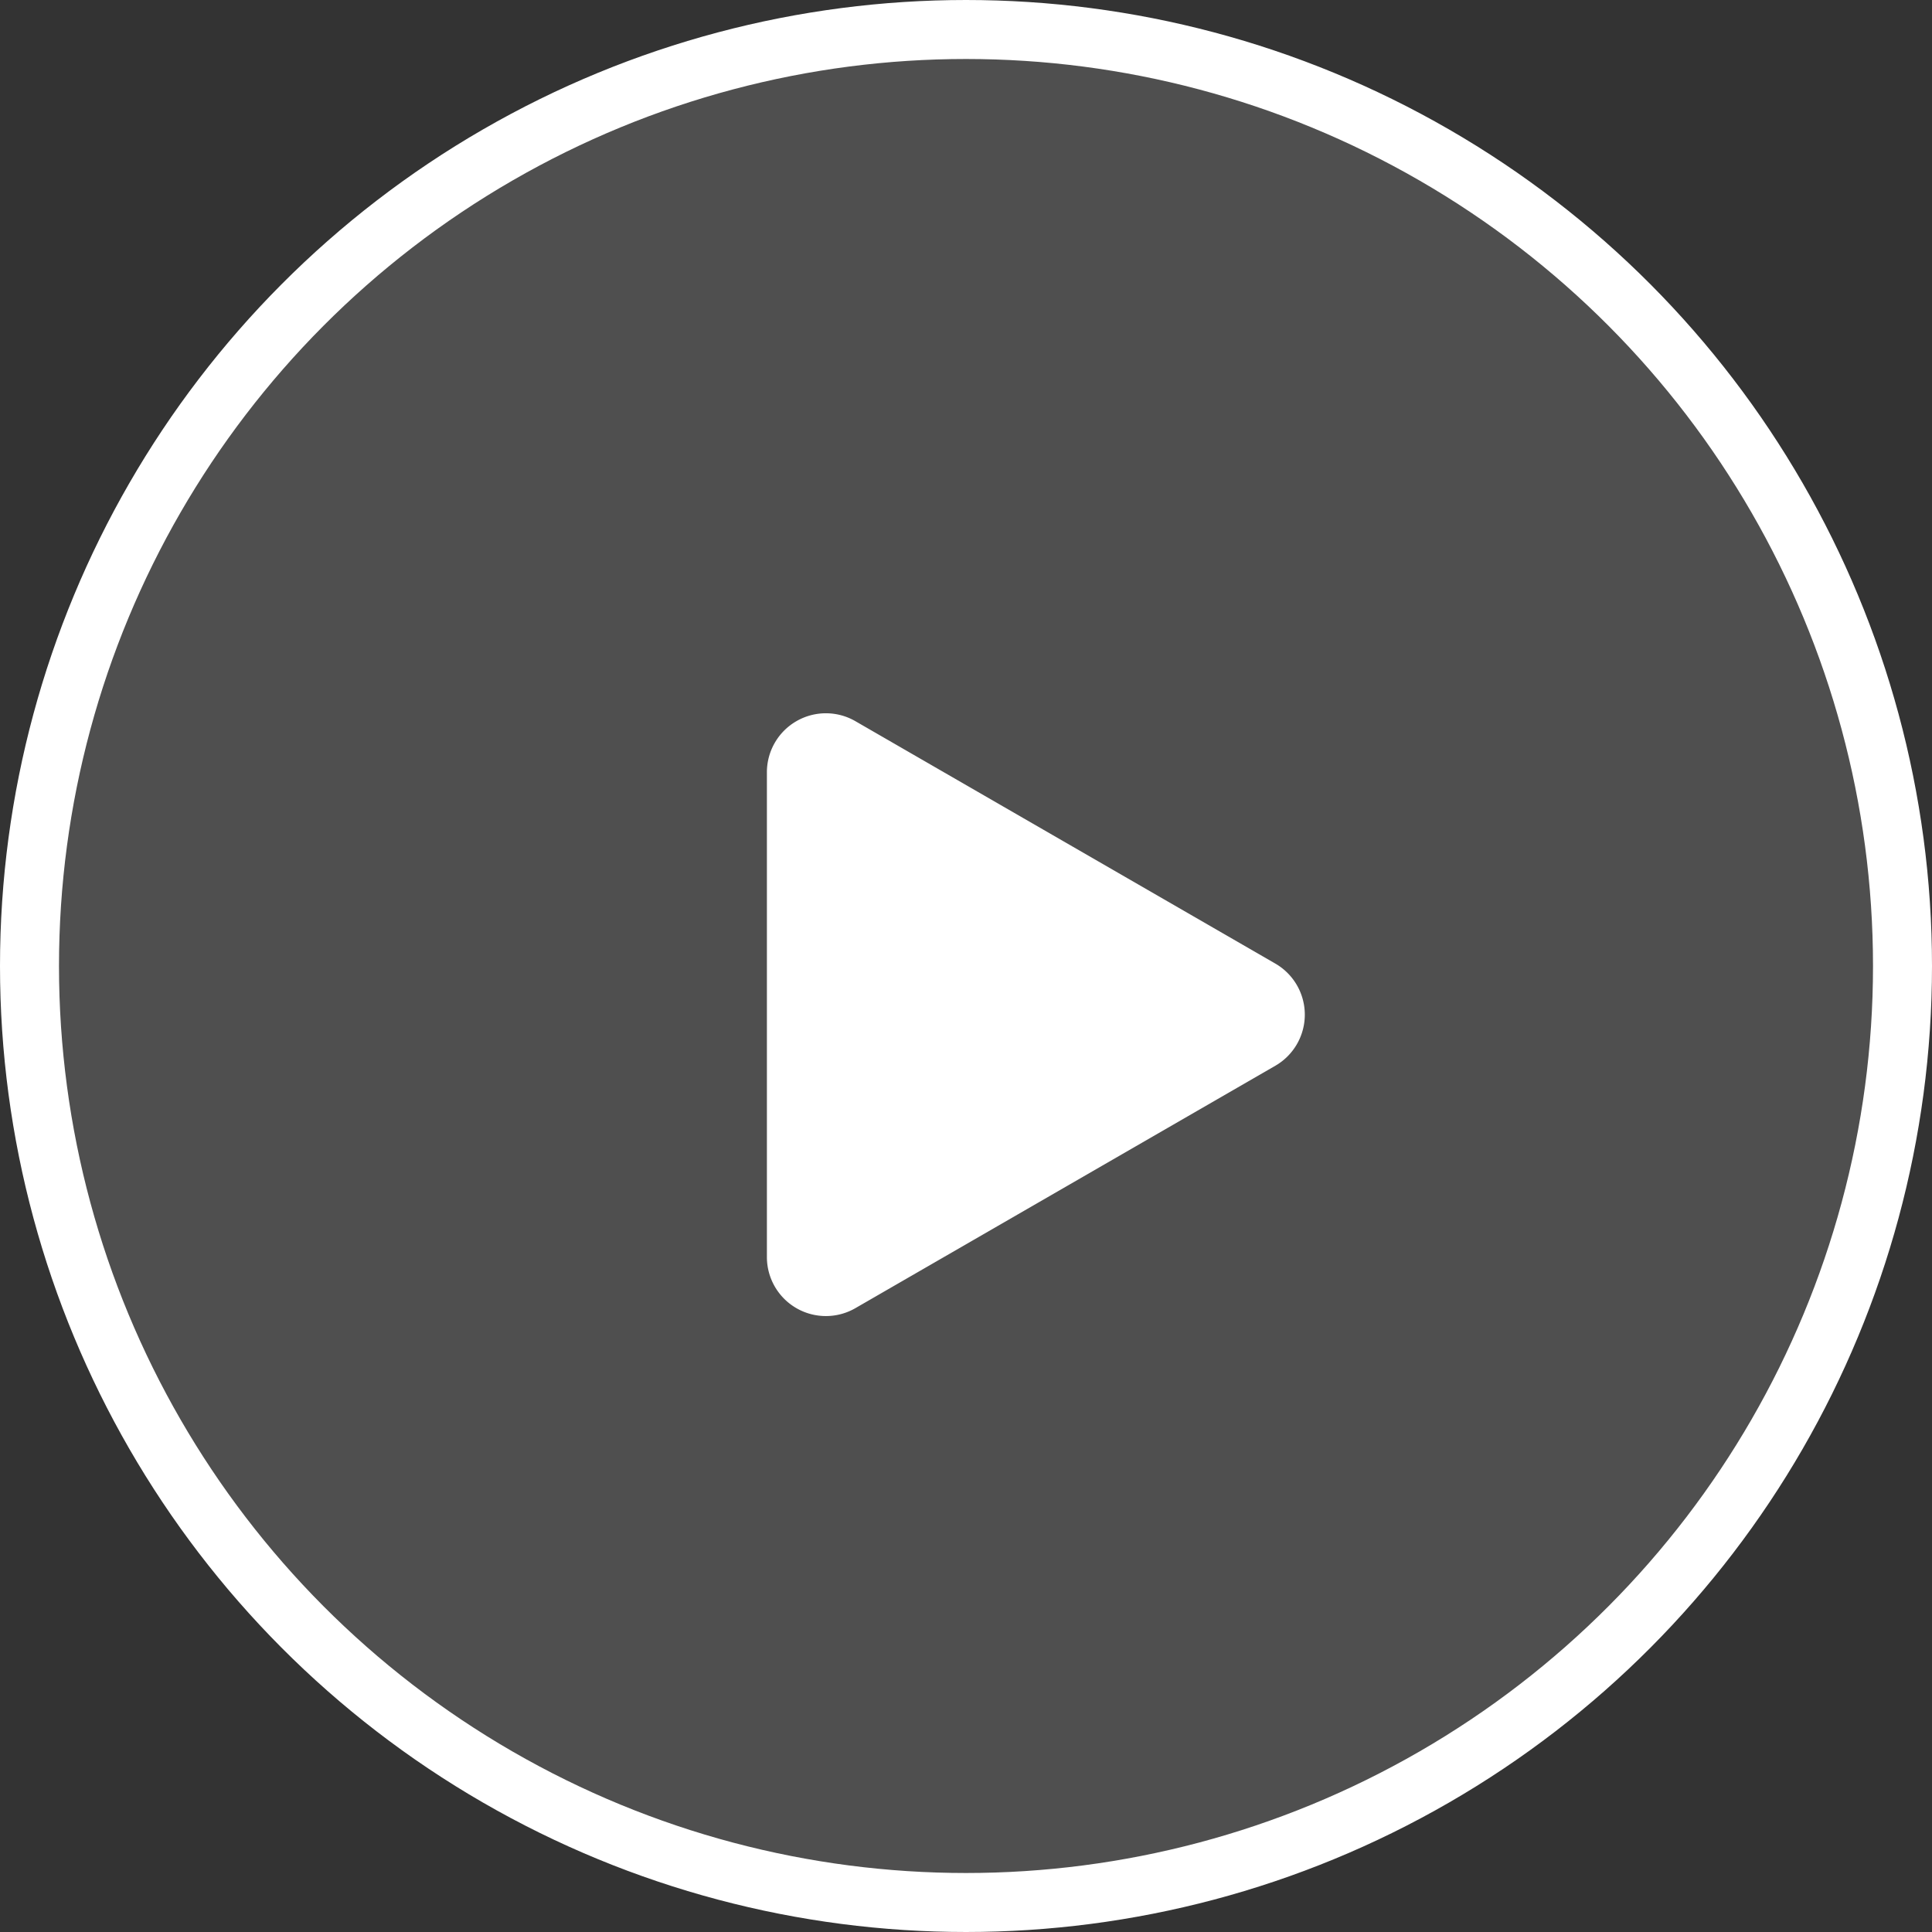
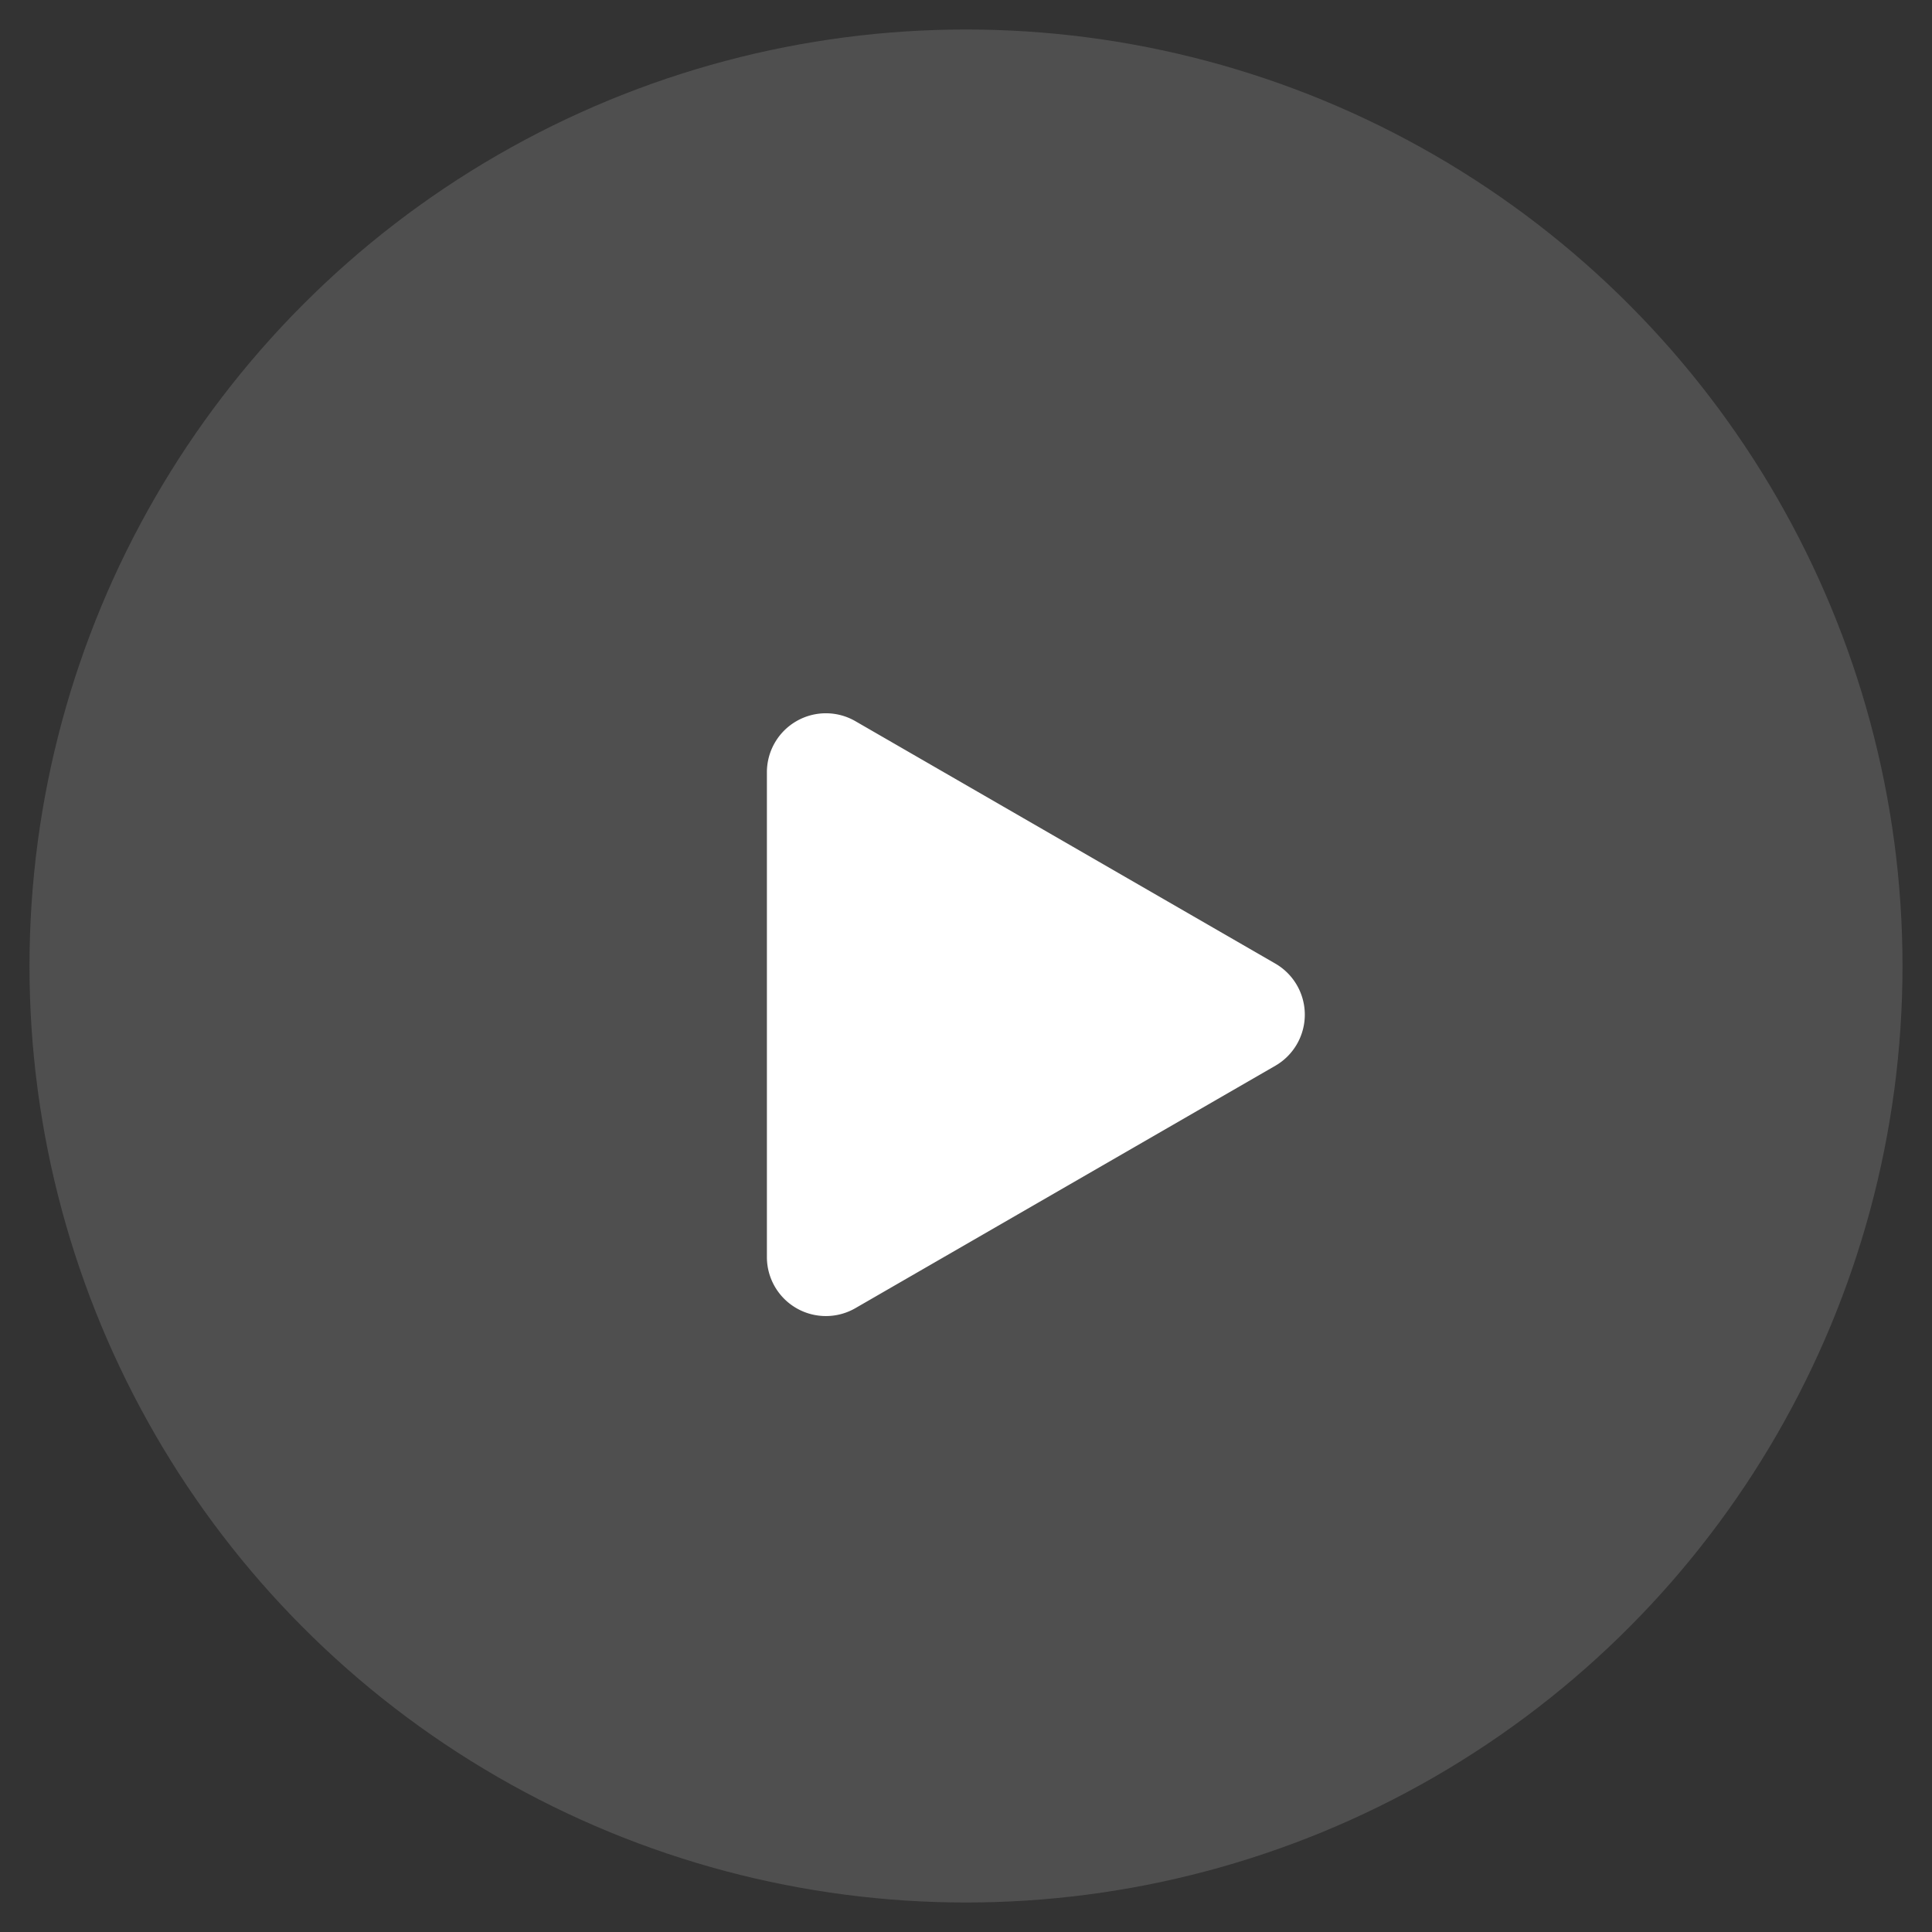
<svg xmlns="http://www.w3.org/2000/svg" viewBox="0 0 65.5 65.5">
  <rect x="0" y="0" width="65.5" height="65.5" fill="#333333" stroke="none" />
  <defs>
    <style>.cls-1{fill:#666;opacity:0.55;}.cls-2{fill:#fff;}.cls-3{fill:none;stroke:#fff;stroke-miterlimit:10;stroke-width:2px;}</style>
  </defs>
  <title>资源 5no</title>
  <g id="图层_2" data-name="图层 2">
    <g id="图层_1-2" data-name="图层 1">
      <circle class="cls-1" cx="32.75" cy="32.75" r="31.75" />
      <path class="cls-2" d="M43.24,32.67,29,24.45a2,2,0,0,0-3,1.73V42.62a2,2,0,0,0,3,1.73l14.24-8.22A2,2,0,0,0,43.24,32.67Z" />
-       <circle class="cls-3" cx="32.75" cy="32.75" r="31.75" />
    </g>
  </g>
</svg>